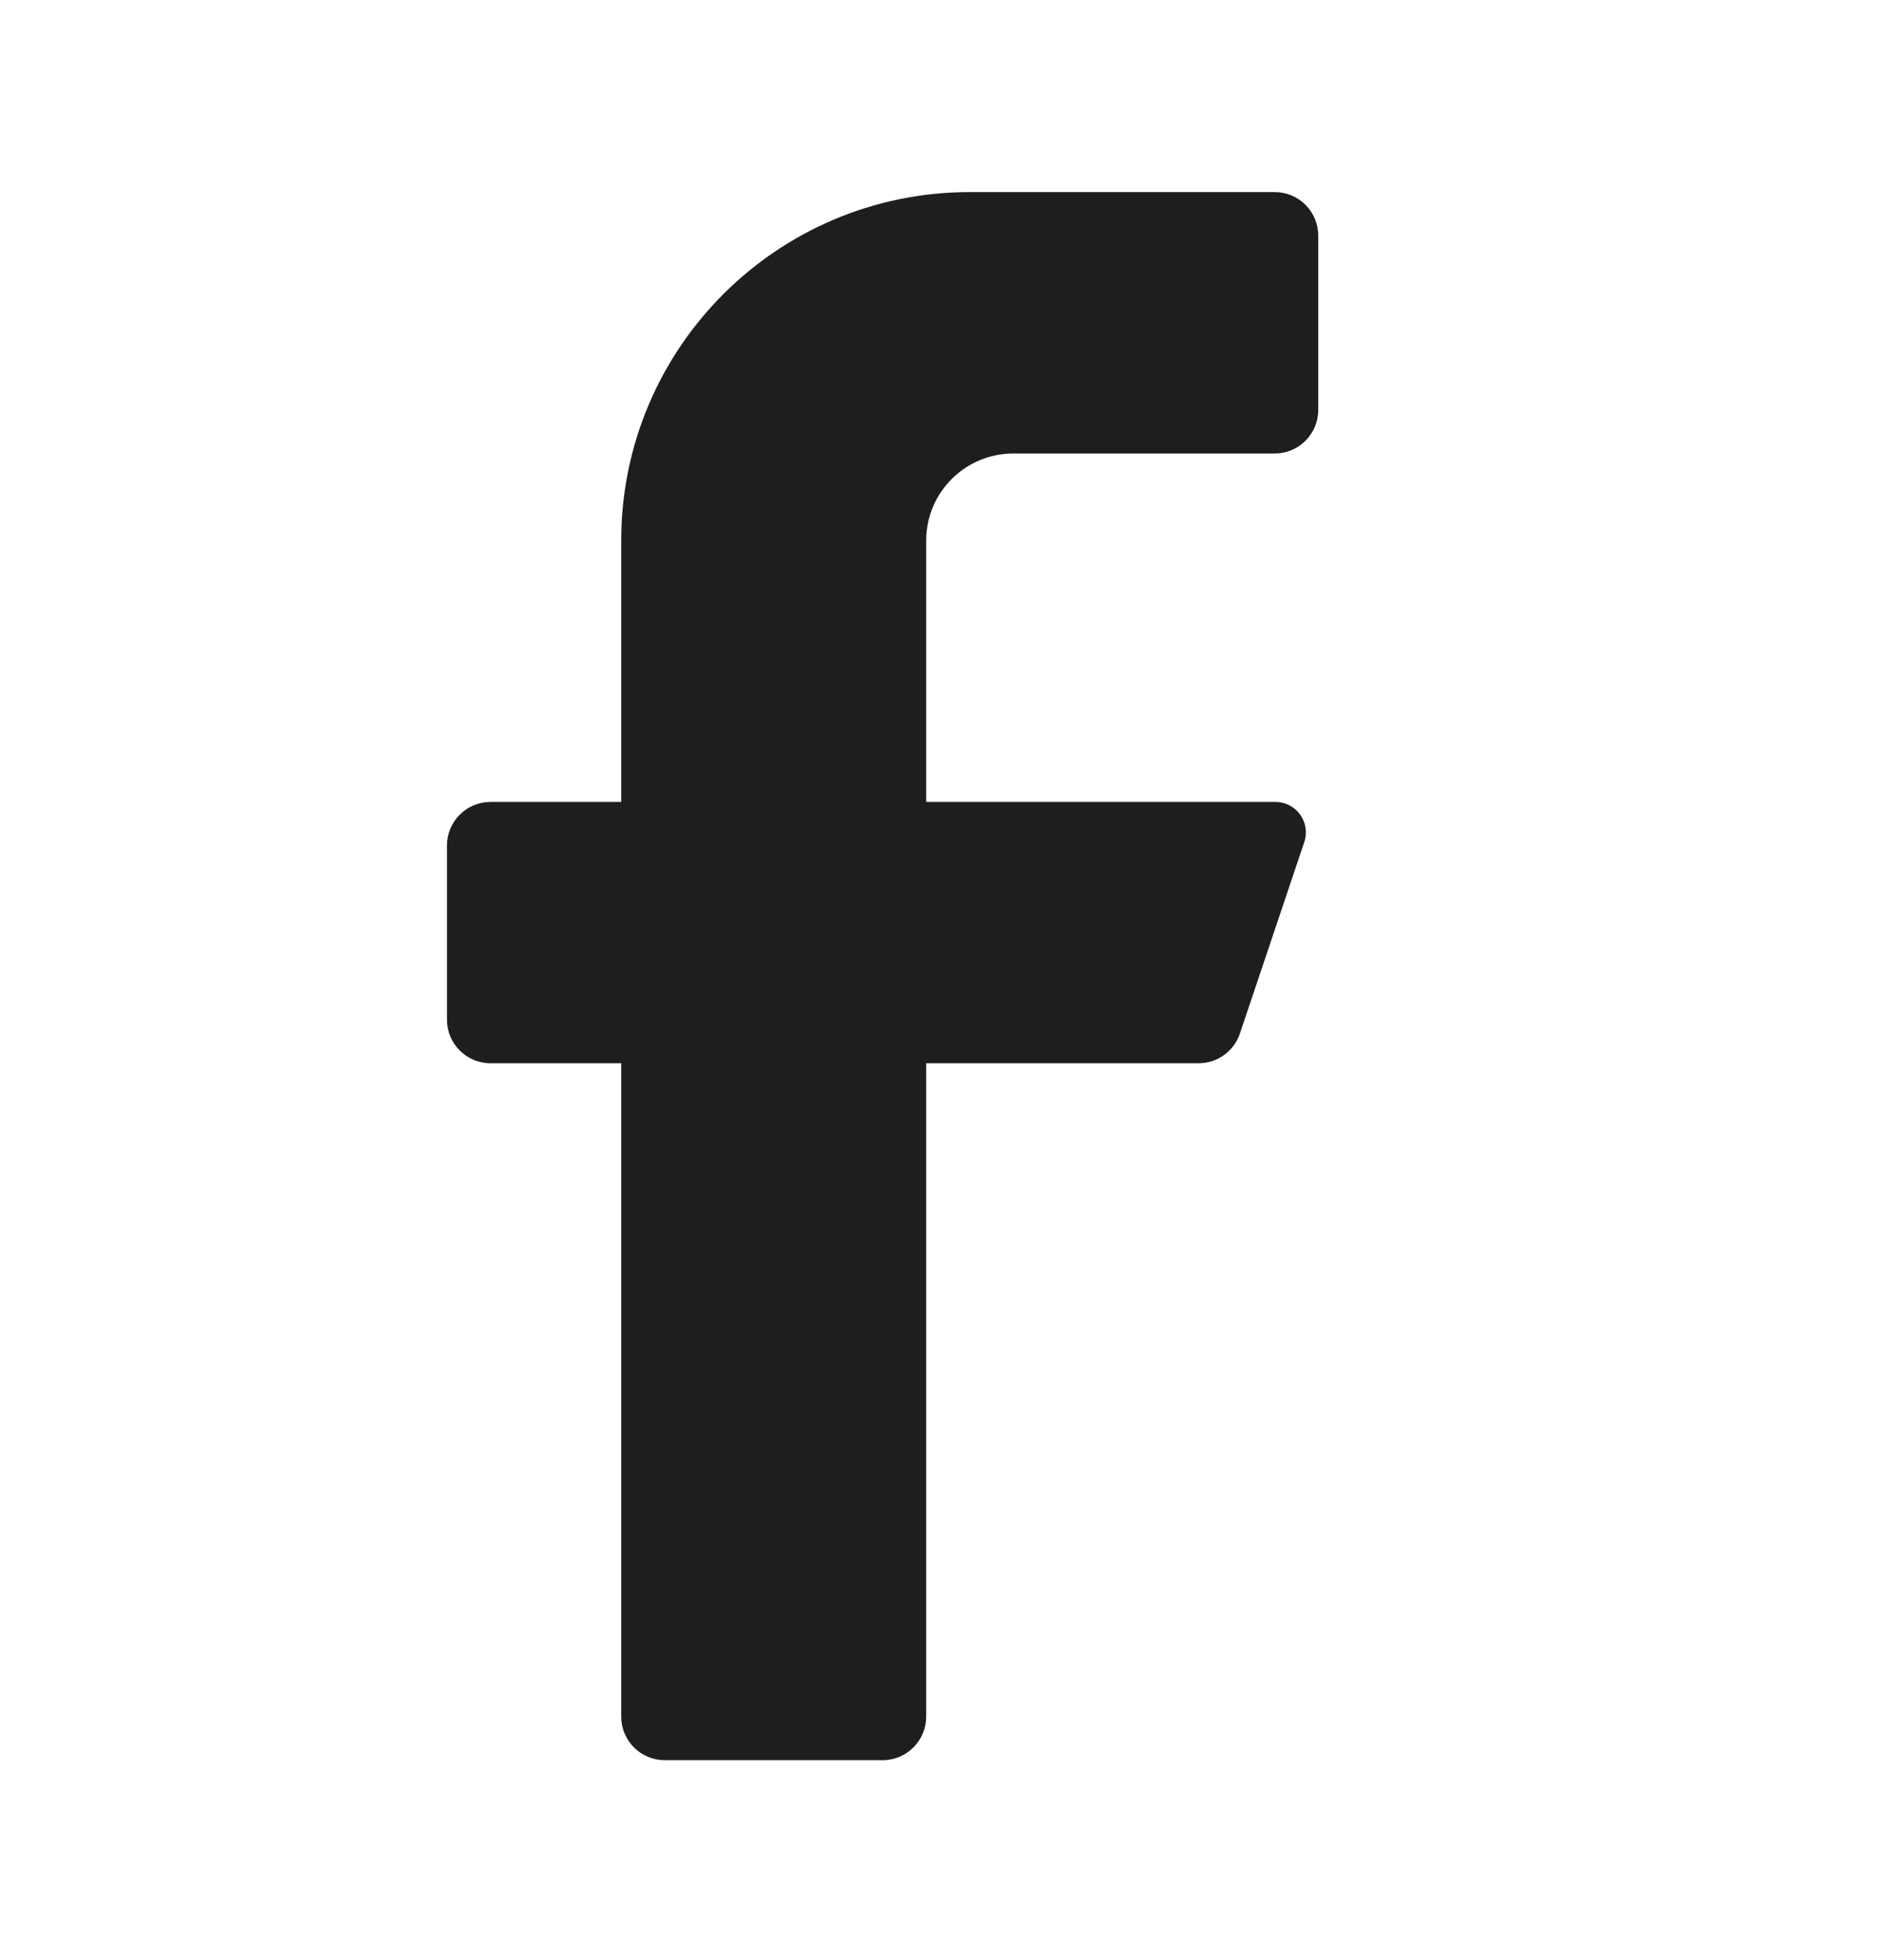
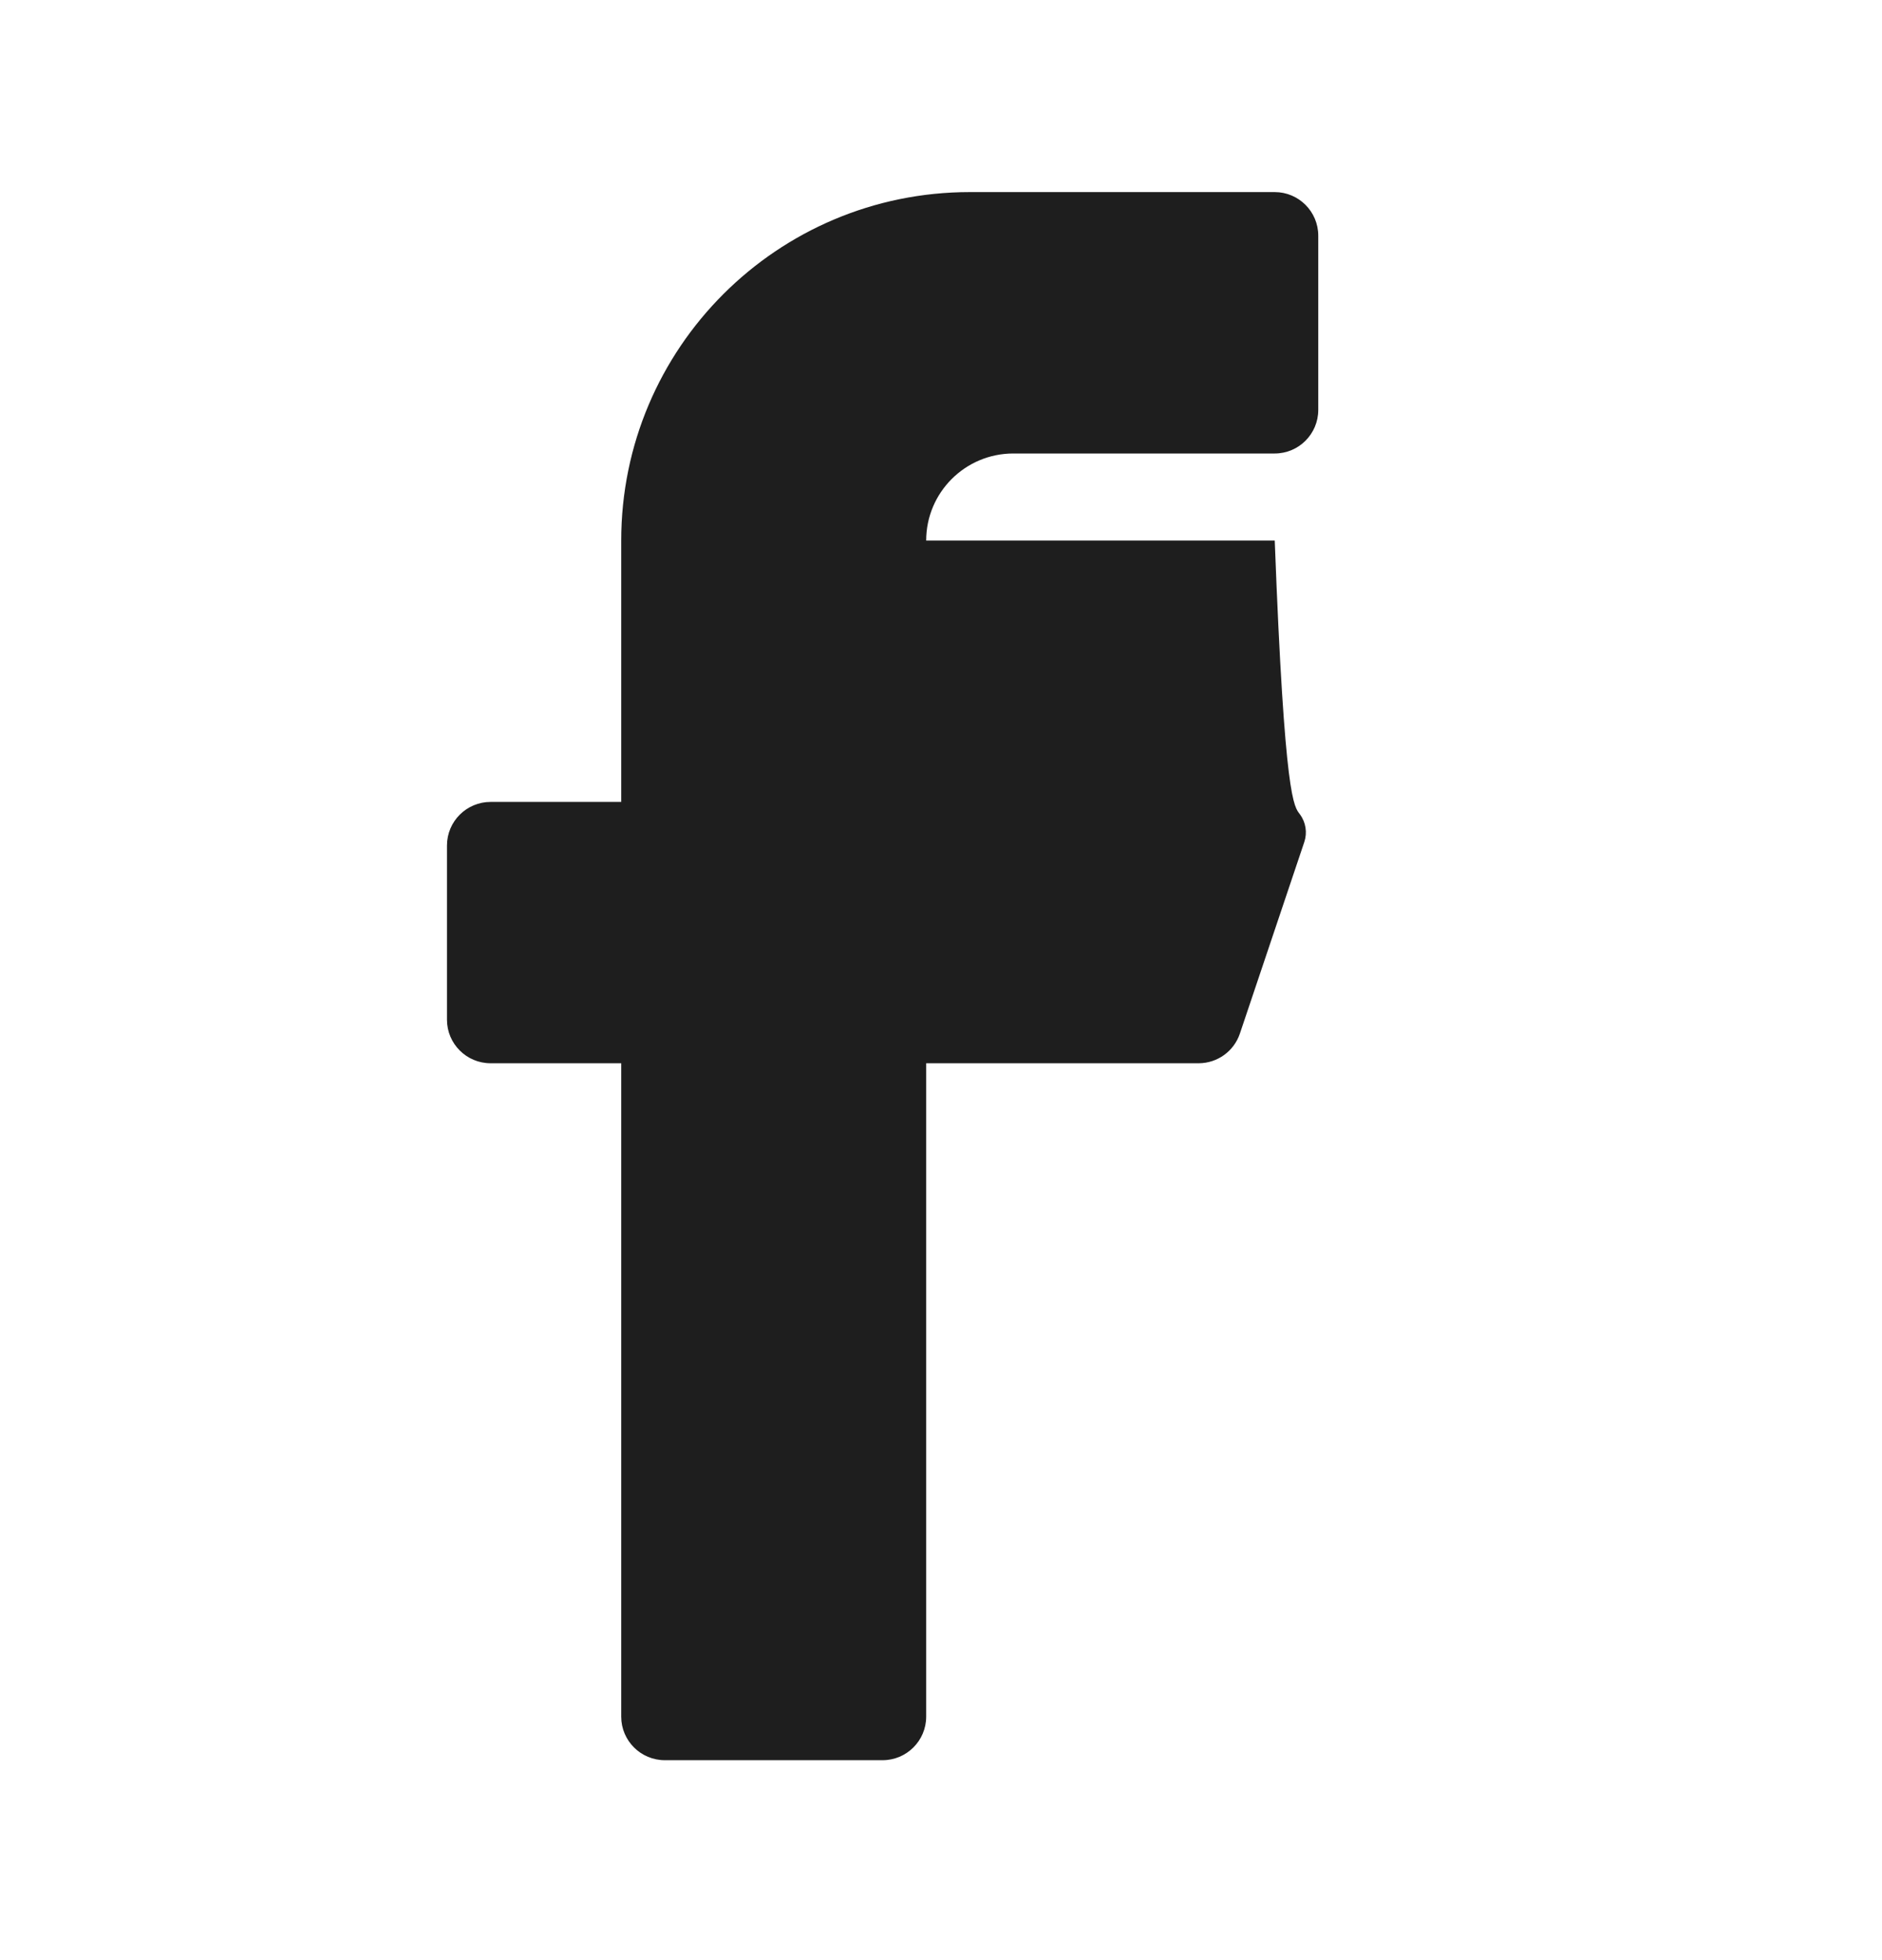
<svg xmlns="http://www.w3.org/2000/svg" width="24" height="25" viewBox="0 0 24 25" fill="none">
-   <path d="M16.256 5.784H12.922C12.309 5.784 11.811 6.281 11.811 6.895V10.228H16.256C16.382 10.225 16.502 10.284 16.577 10.386C16.652 10.487 16.673 10.619 16.633 10.739L15.811 13.184C15.735 13.408 15.526 13.559 15.289 13.561H11.811V21.895C11.811 22.201 11.562 22.45 11.255 22.45H8.478C8.171 22.45 7.922 22.201 7.922 21.895V13.561H6.256C5.949 13.561 5.7 13.312 5.7 13.006V10.784C5.7 10.477 5.949 10.228 6.256 10.228H7.922V6.895C7.922 4.44 9.912 2.45 12.367 2.45H16.256C16.562 2.45 16.811 2.699 16.811 3.006V5.228C16.811 5.535 16.562 5.784 16.256 5.784Z" fill="#1E1E1E" />
+   <path d="M16.256 5.784H12.922C12.309 5.784 11.811 6.281 11.811 6.895H16.256C16.382 10.225 16.502 10.284 16.577 10.386C16.652 10.487 16.673 10.619 16.633 10.739L15.811 13.184C15.735 13.408 15.526 13.559 15.289 13.561H11.811V21.895C11.811 22.201 11.562 22.45 11.255 22.45H8.478C8.171 22.45 7.922 22.201 7.922 21.895V13.561H6.256C5.949 13.561 5.7 13.312 5.7 13.006V10.784C5.7 10.477 5.949 10.228 6.256 10.228H7.922V6.895C7.922 4.44 9.912 2.45 12.367 2.45H16.256C16.562 2.45 16.811 2.699 16.811 3.006V5.228C16.811 5.535 16.562 5.784 16.256 5.784Z" fill="#1E1E1E" />
</svg>